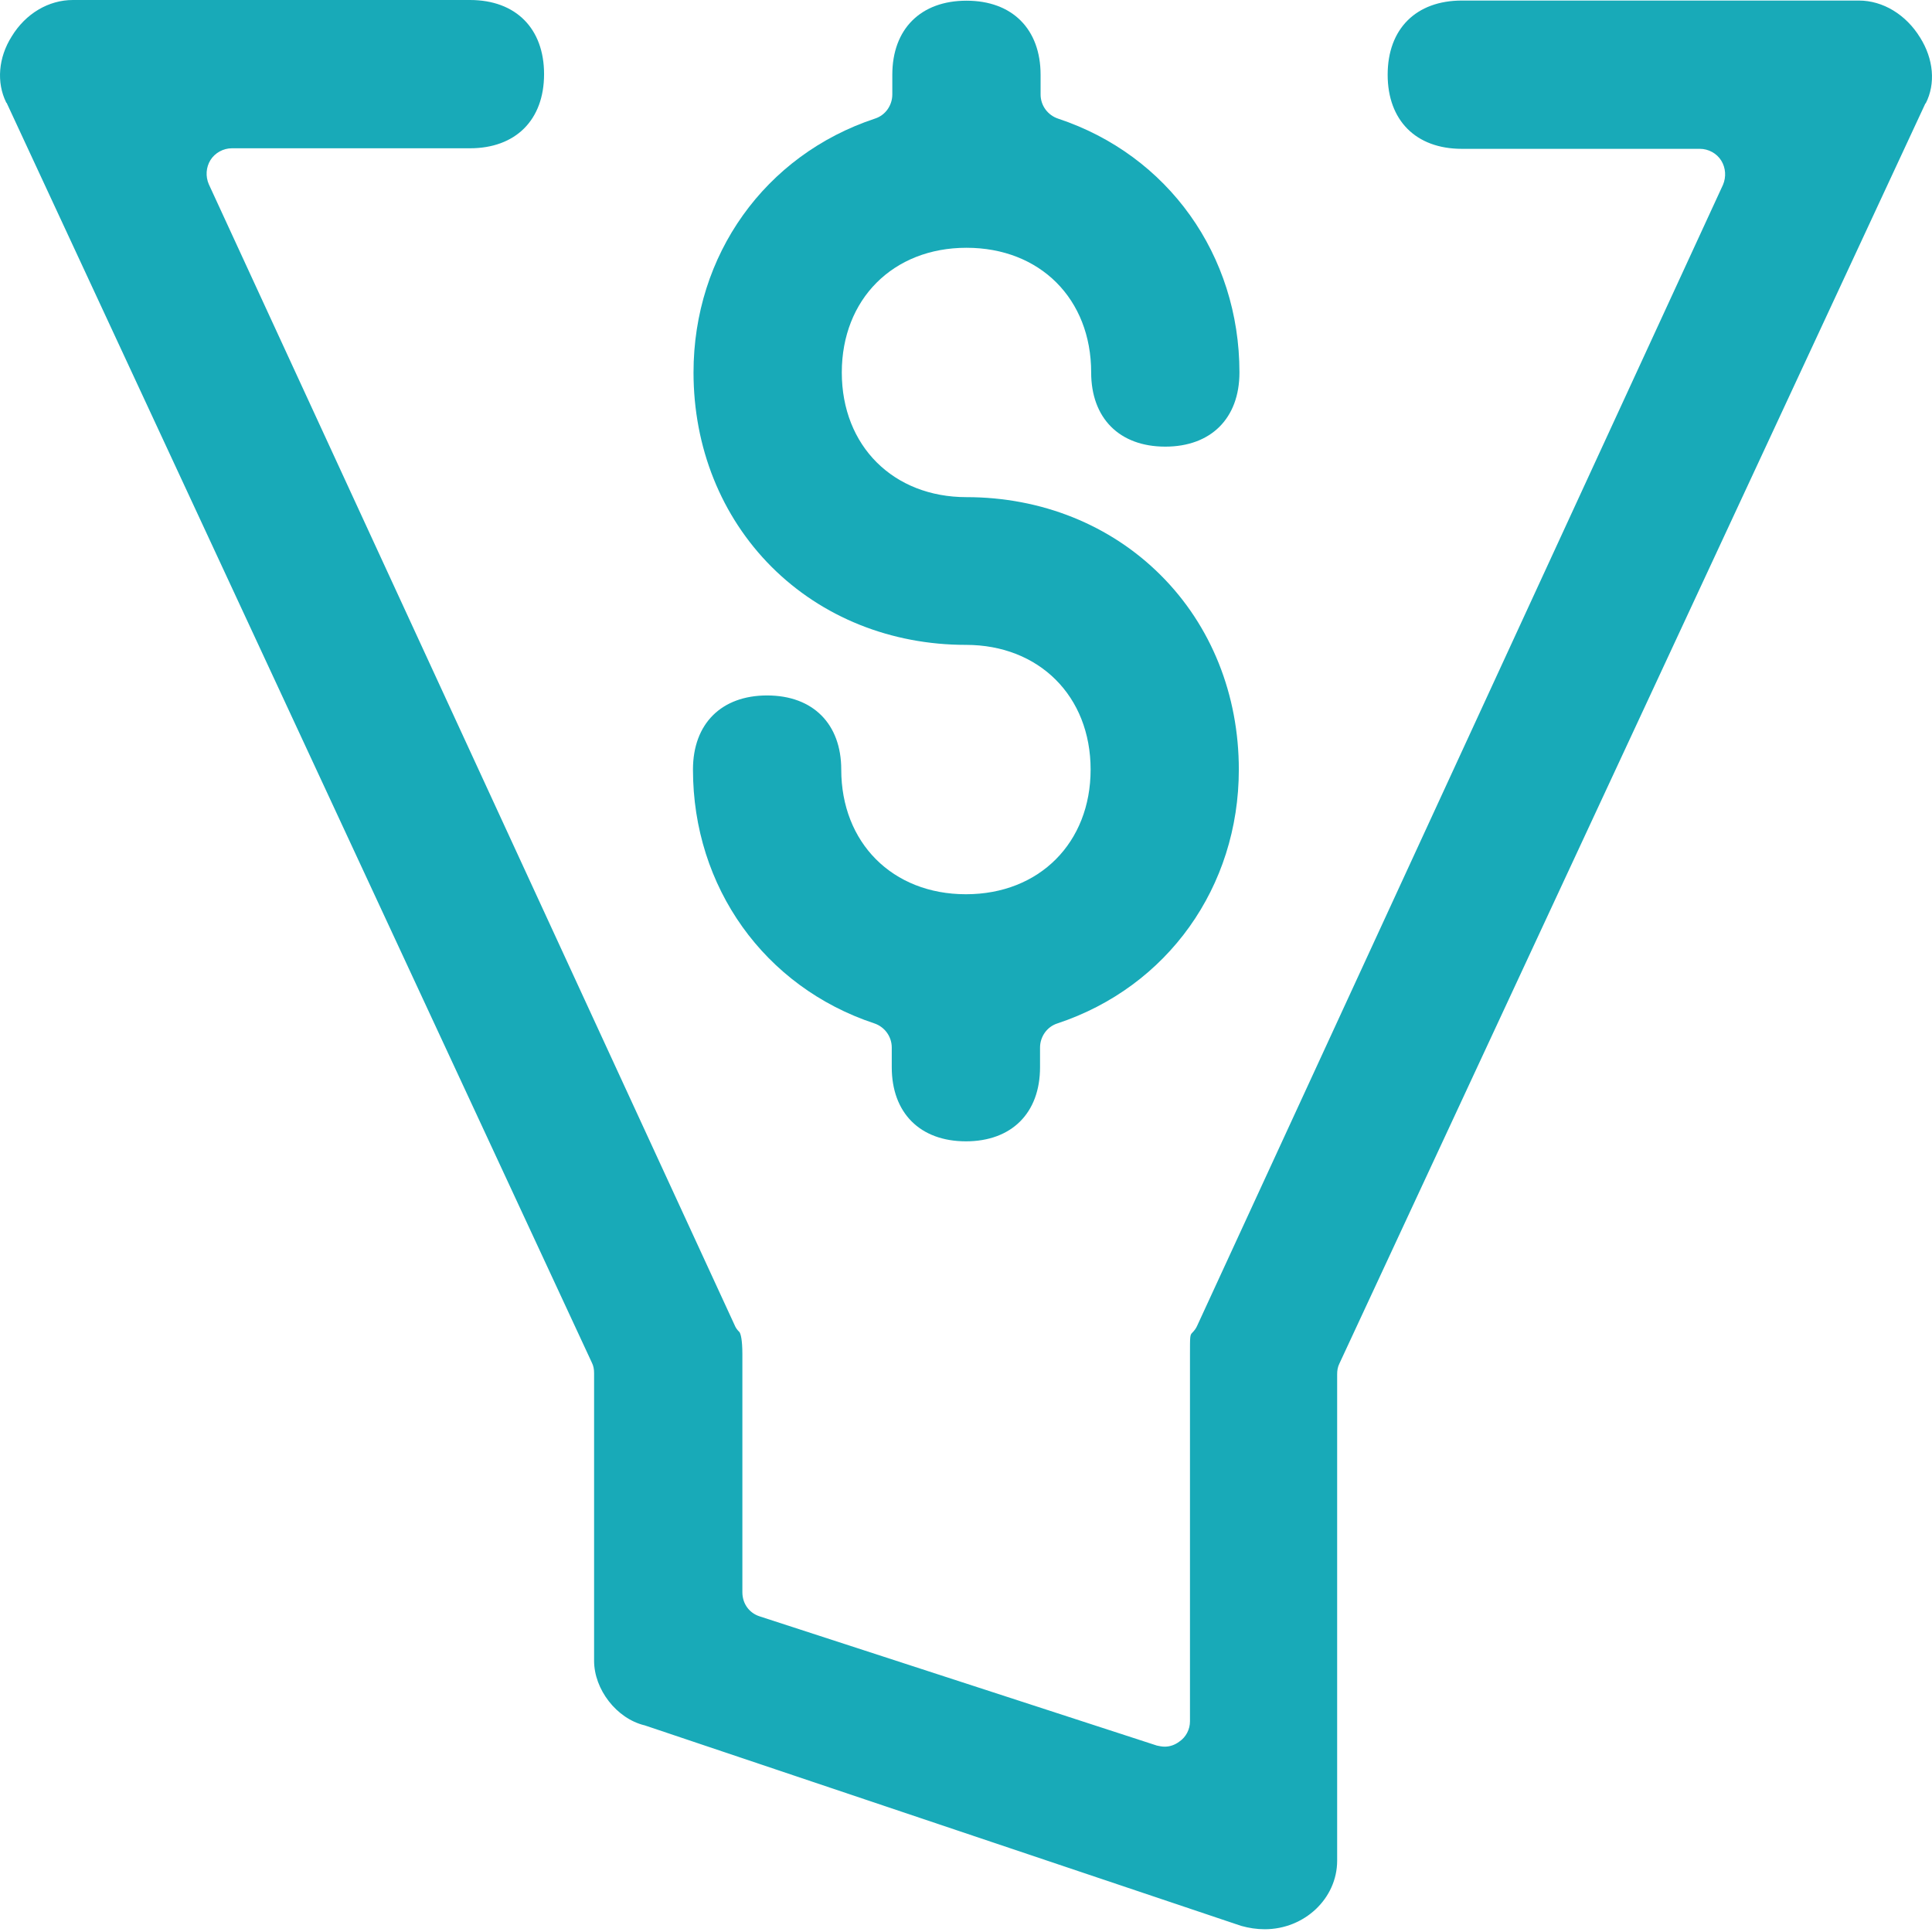
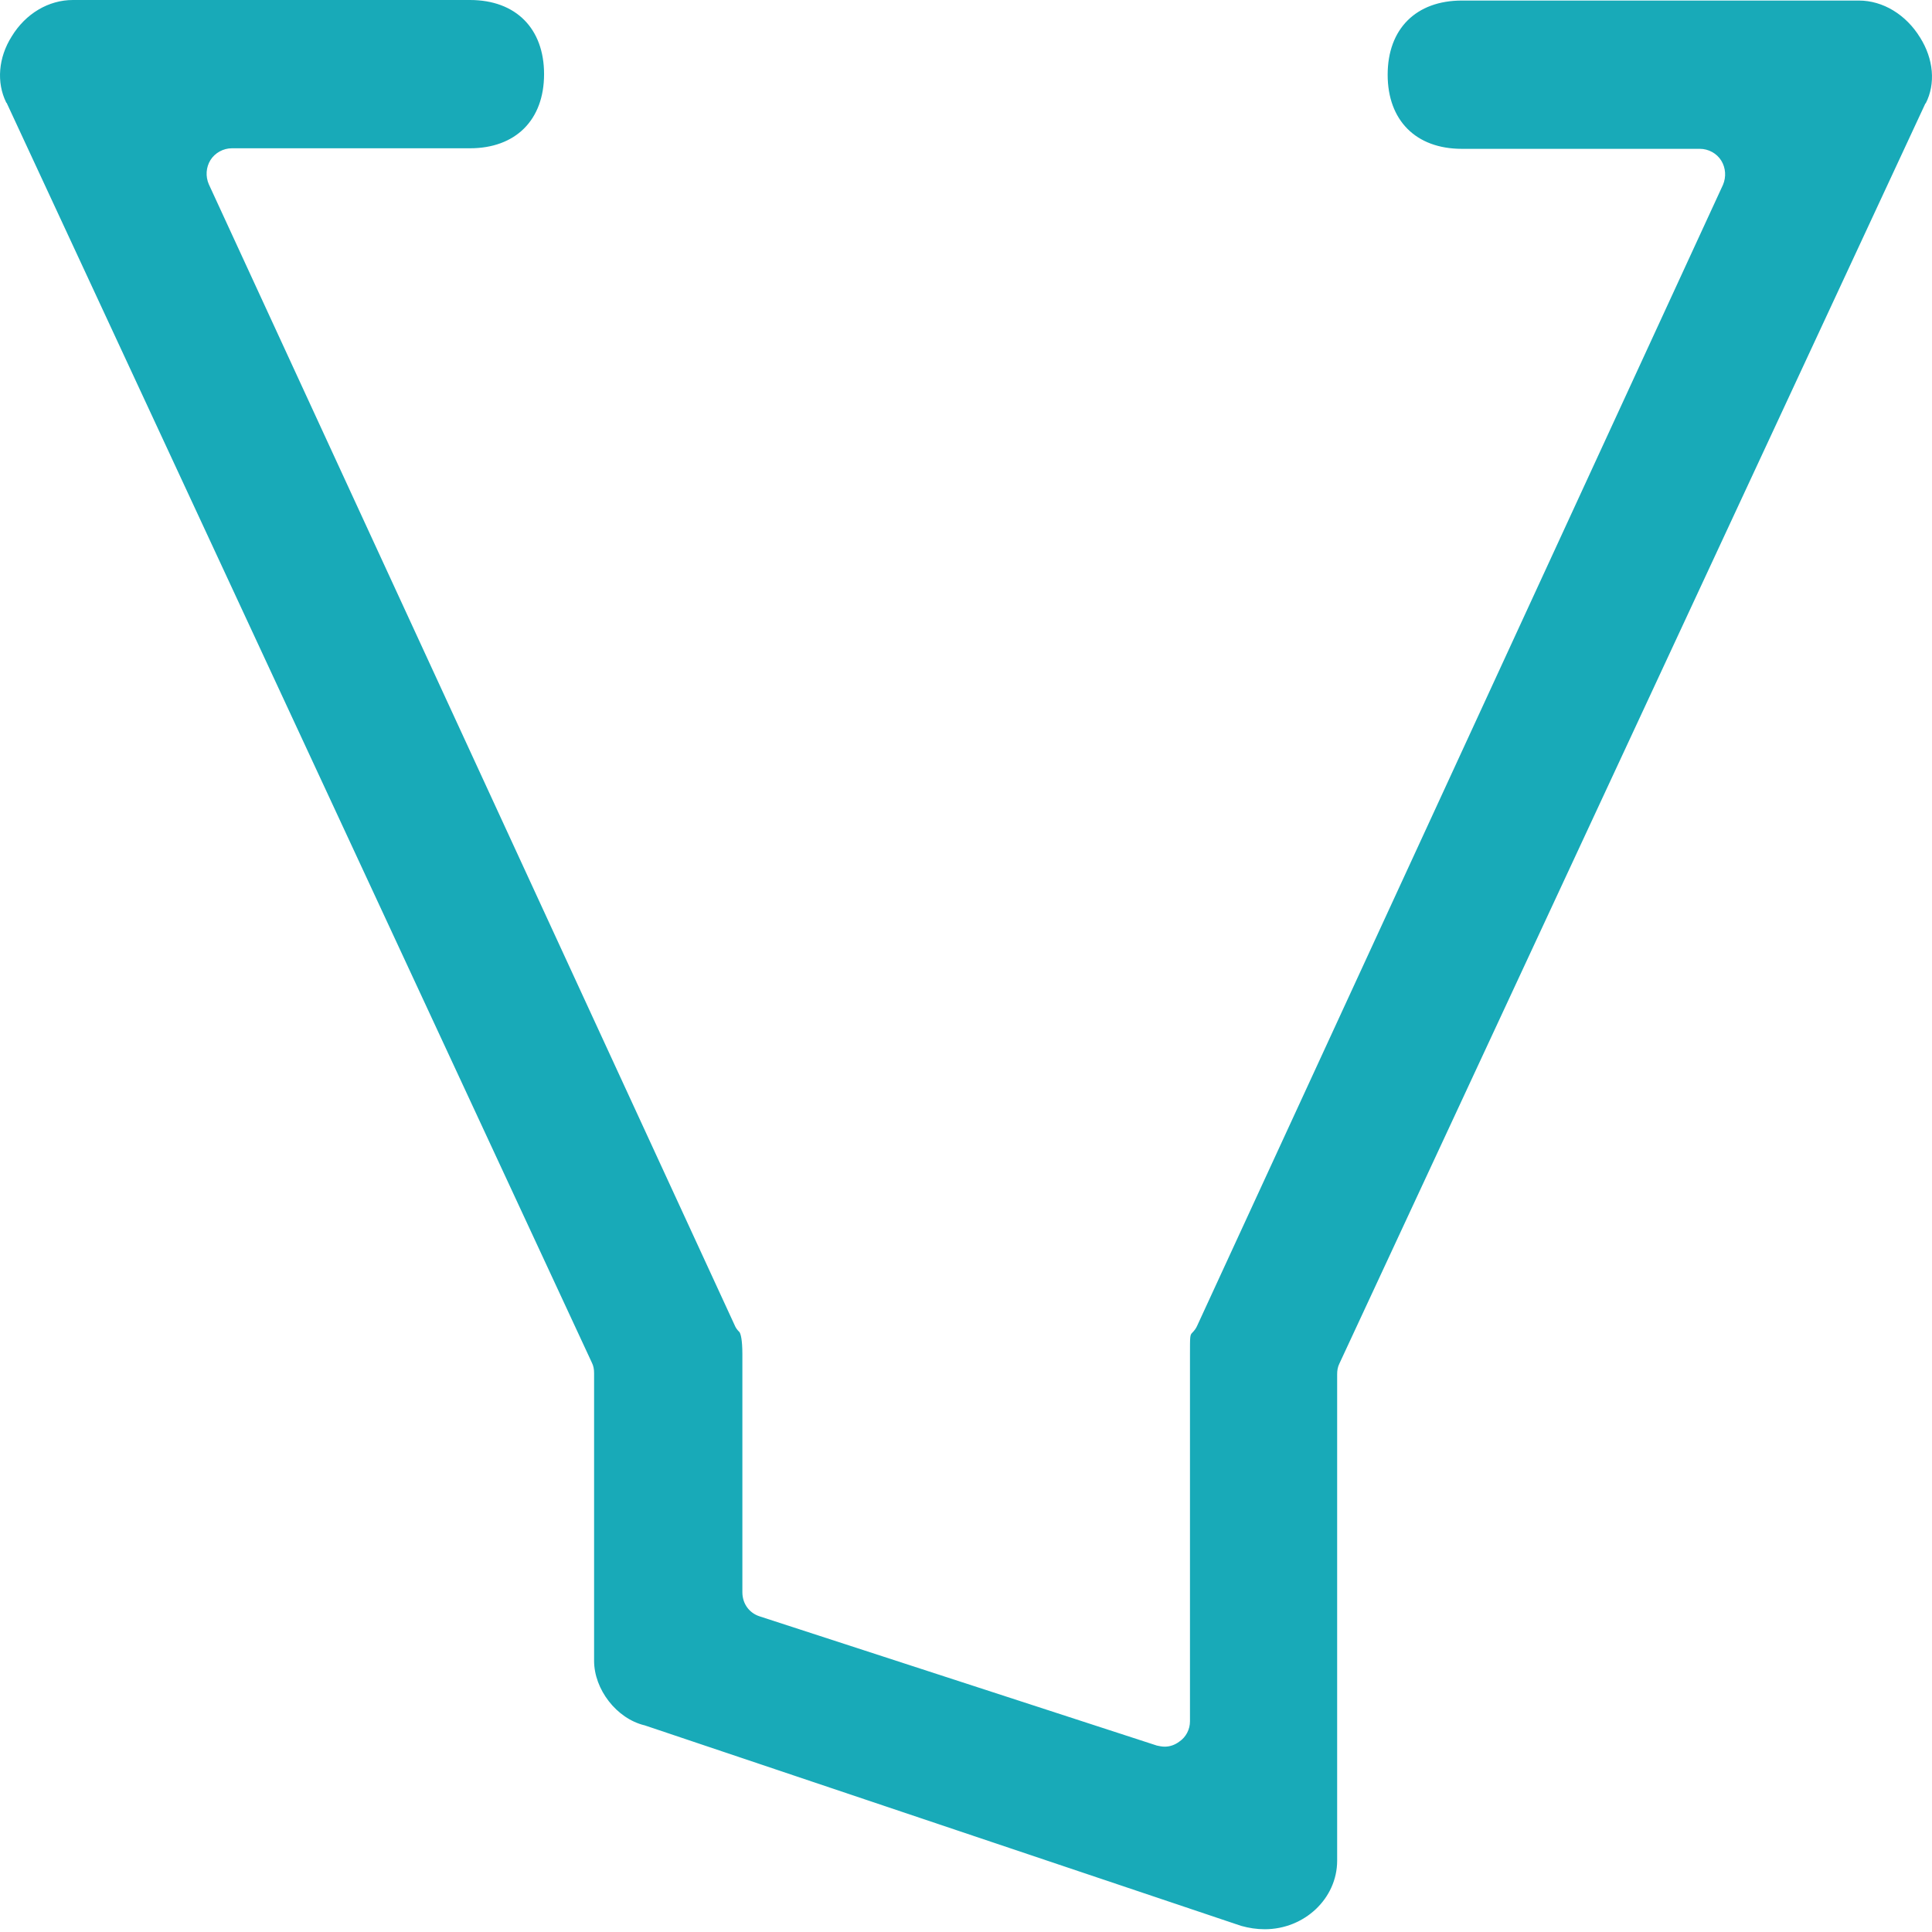
<svg xmlns="http://www.w3.org/2000/svg" width="28" height="28" viewBox="0 0 28 28" fill="none">
  <path d="M26.94 0.008H21.186C20.526 0.008 20.111 0.415 20.111 1.083C20.111 1.742 20.518 2.157 21.186 2.157H24.637C24.759 2.157 24.881 2.222 24.946 2.328C25.011 2.434 25.019 2.564 24.971 2.678L17.352 19.21C17.335 19.25 17.311 19.283 17.279 19.315C17.246 19.348 17.246 19.364 17.246 19.633V24.948C17.246 25.062 17.189 25.176 17.091 25.241C17.026 25.29 16.953 25.314 16.88 25.314C16.839 25.314 16.806 25.306 16.766 25.298L11.011 23.426C10.856 23.377 10.759 23.239 10.759 23.076V19.625C10.759 19.413 10.734 19.332 10.718 19.307C10.685 19.275 10.661 19.242 10.645 19.201L3.026 2.67C2.977 2.556 2.985 2.426 3.05 2.32C3.116 2.214 3.238 2.149 3.36 2.149H6.811C7.47 2.149 7.885 1.742 7.885 1.074C7.885 0.415 7.478 0 6.811 0H1.056C0.706 0 0.372 0.195 0.169 0.529C-0.026 0.838 -0.051 1.197 0.088 1.481C0.088 1.481 0.088 1.49 0.096 1.49L8.577 19.747C8.602 19.796 8.61 19.845 8.61 19.901V24.069C8.61 24.484 8.935 24.907 9.342 25.005C9.351 25.005 9.359 25.013 9.367 25.013L17.987 27.911C18.101 27.943 18.215 27.96 18.329 27.96C18.907 27.96 19.379 27.512 19.379 26.967V19.918C19.379 19.861 19.387 19.812 19.411 19.763L27.901 1.506C27.901 1.506 27.901 1.498 27.909 1.498C28.055 1.213 28.023 0.855 27.828 0.545C27.624 0.212 27.29 0.008 26.94 0.008Z" fill="#18AAB8" />
-   <path d="M12.192 11.153C12.192 10.494 11.785 10.079 11.117 10.079C10.458 10.079 10.043 10.486 10.043 11.153C10.043 12.854 11.076 14.303 12.672 14.832C12.818 14.881 12.924 15.019 12.924 15.182V15.467C12.924 16.126 13.331 16.541 13.999 16.541C14.658 16.541 15.073 16.134 15.073 15.467V15.182C15.073 15.027 15.171 14.881 15.325 14.832C16.921 14.303 17.954 12.854 17.954 11.153C17.954 10.07 17.556 9.069 16.823 8.337C16.09 7.604 15.089 7.205 14.007 7.205C12.949 7.205 12.2 6.465 12.2 5.398C12.2 4.34 12.94 3.591 14.007 3.591C15.073 3.591 15.814 4.332 15.814 5.398C15.814 6.058 16.221 6.473 16.888 6.473C17.547 6.473 17.963 6.066 17.963 5.398C17.963 3.697 16.929 2.248 15.334 1.719C15.187 1.67 15.081 1.532 15.081 1.369V1.084C15.081 0.425 14.674 0.01 14.007 0.01C13.347 0.01 12.932 0.417 12.932 1.084V1.369C12.932 1.524 12.835 1.67 12.68 1.719C11.085 2.248 10.051 3.697 10.051 5.398C10.051 6.481 10.45 7.482 11.182 8.215C11.915 8.947 12.916 9.346 13.999 9.346C15.057 9.346 15.806 10.087 15.806 11.153C15.806 12.211 15.065 12.96 13.999 12.96C12.932 12.96 12.192 12.211 12.192 11.153Z" fill="#18AAB8" />
</svg>